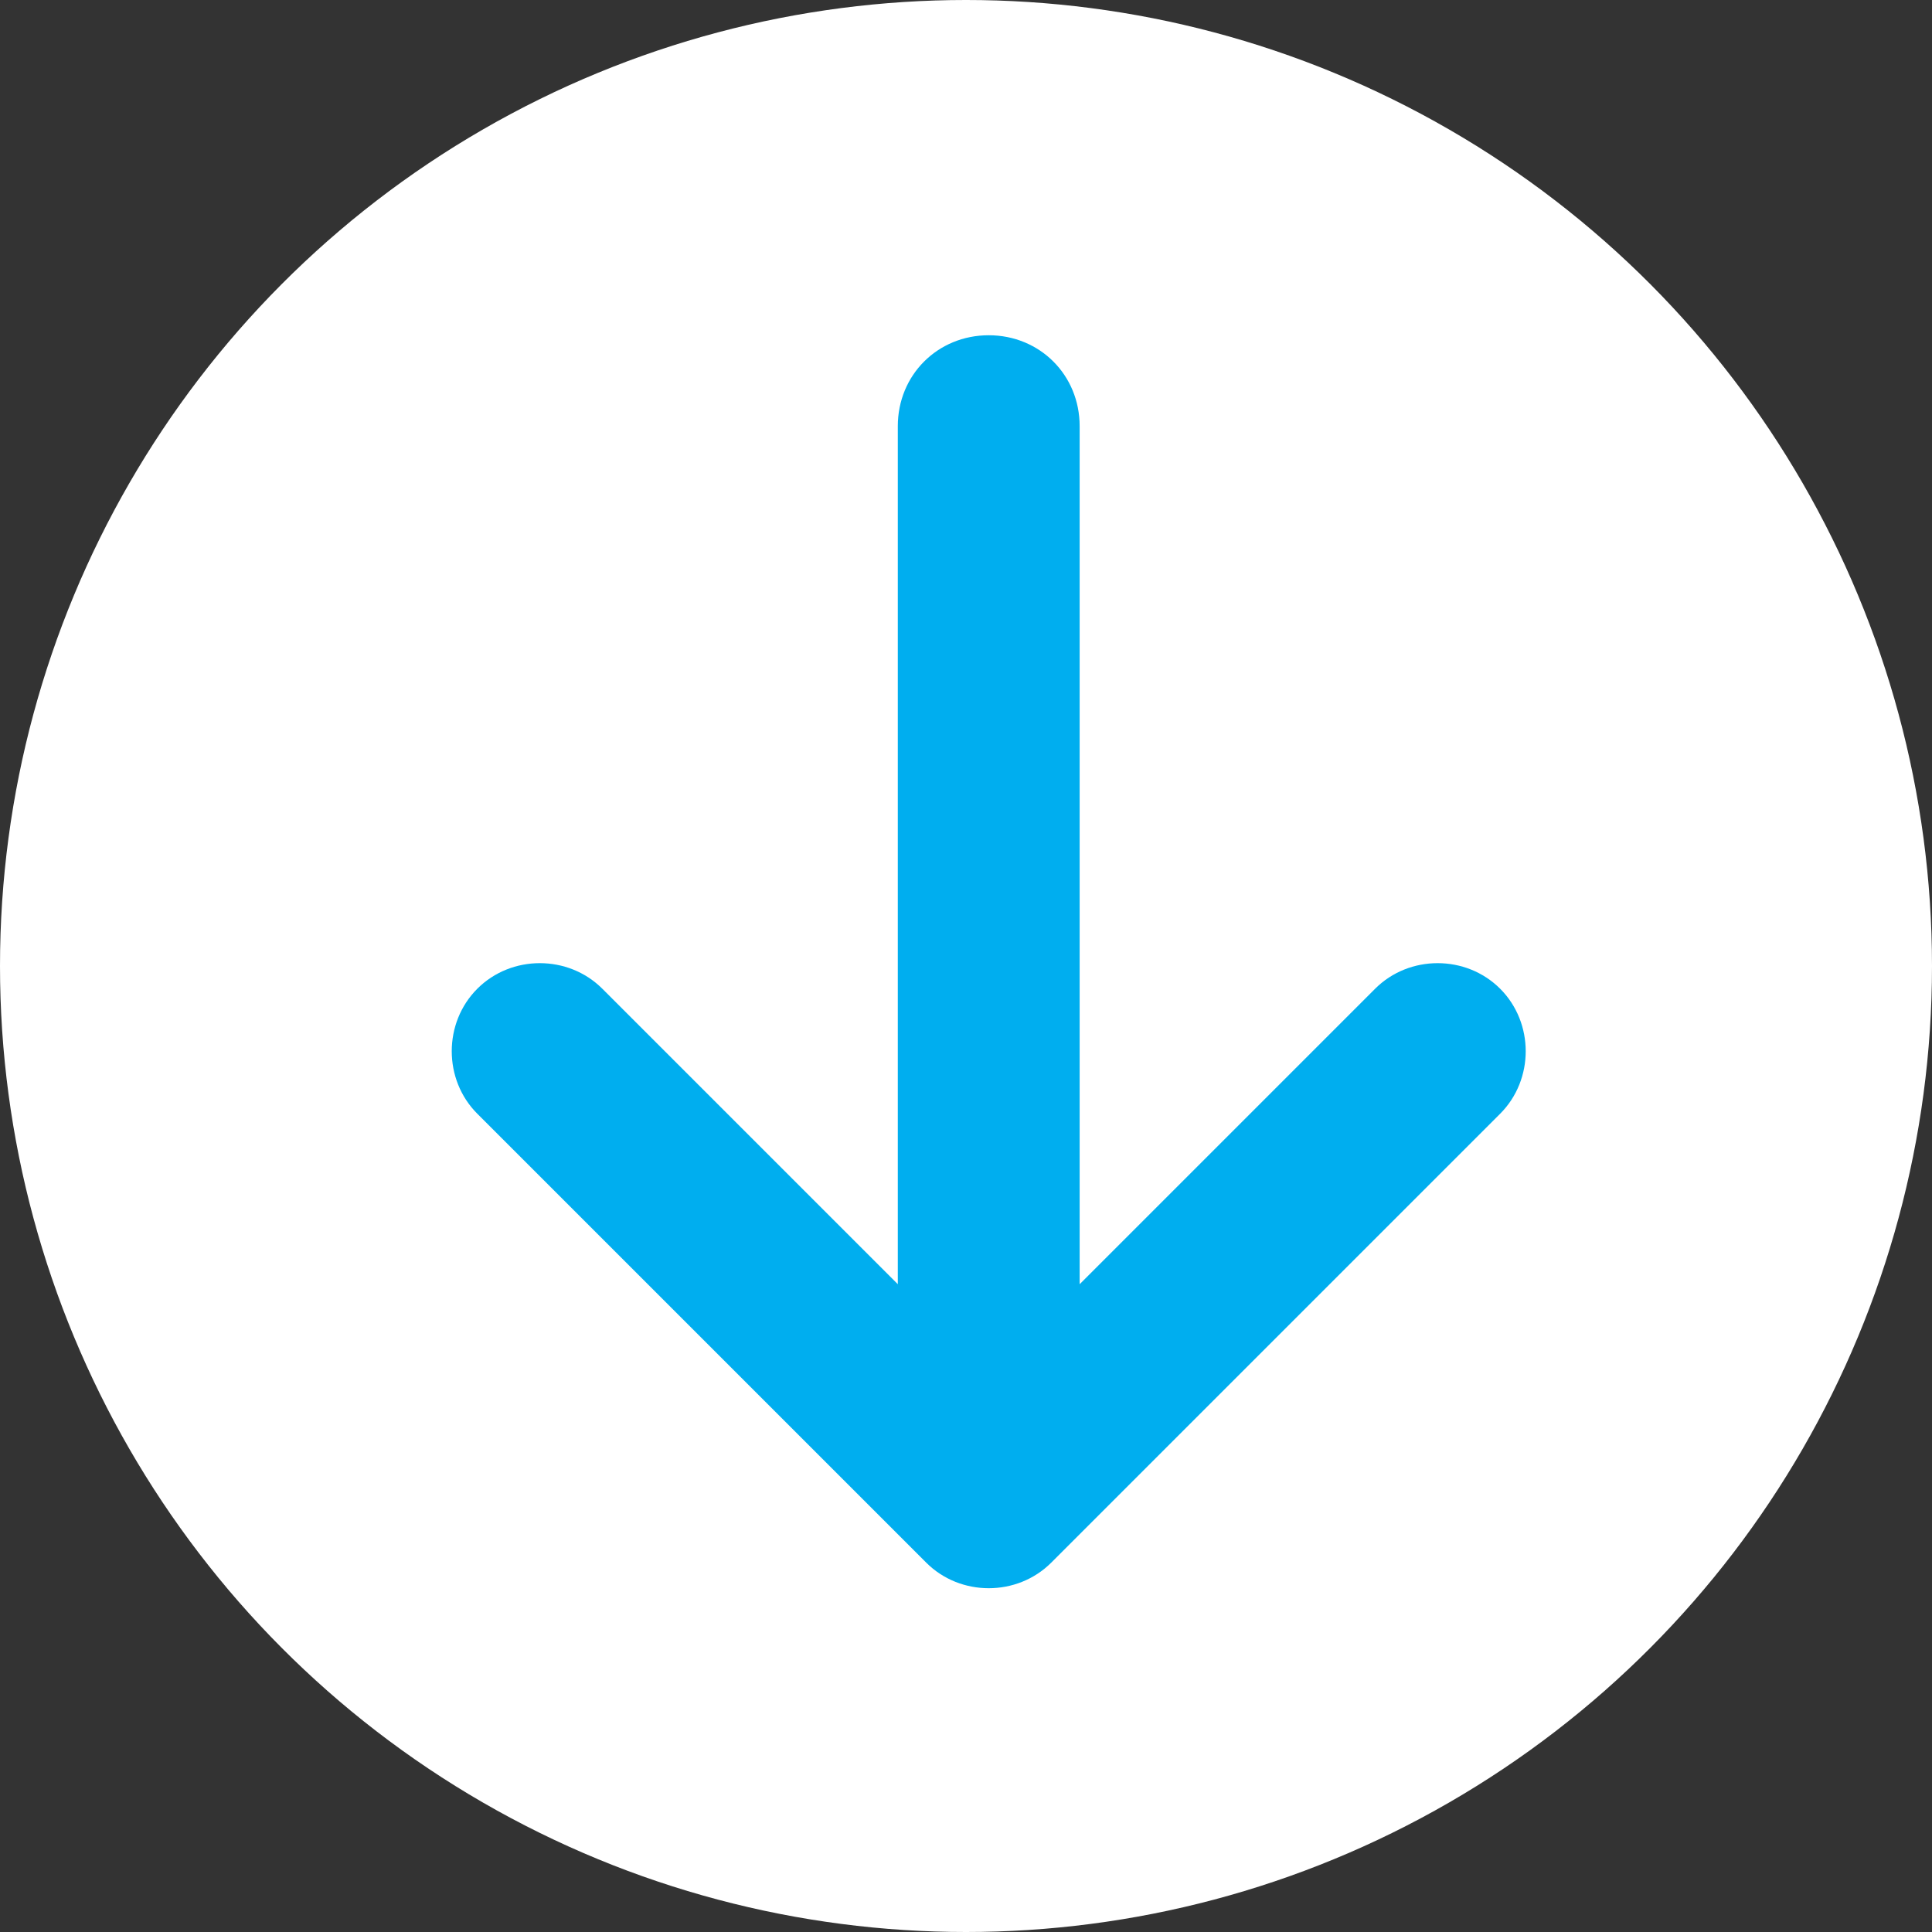
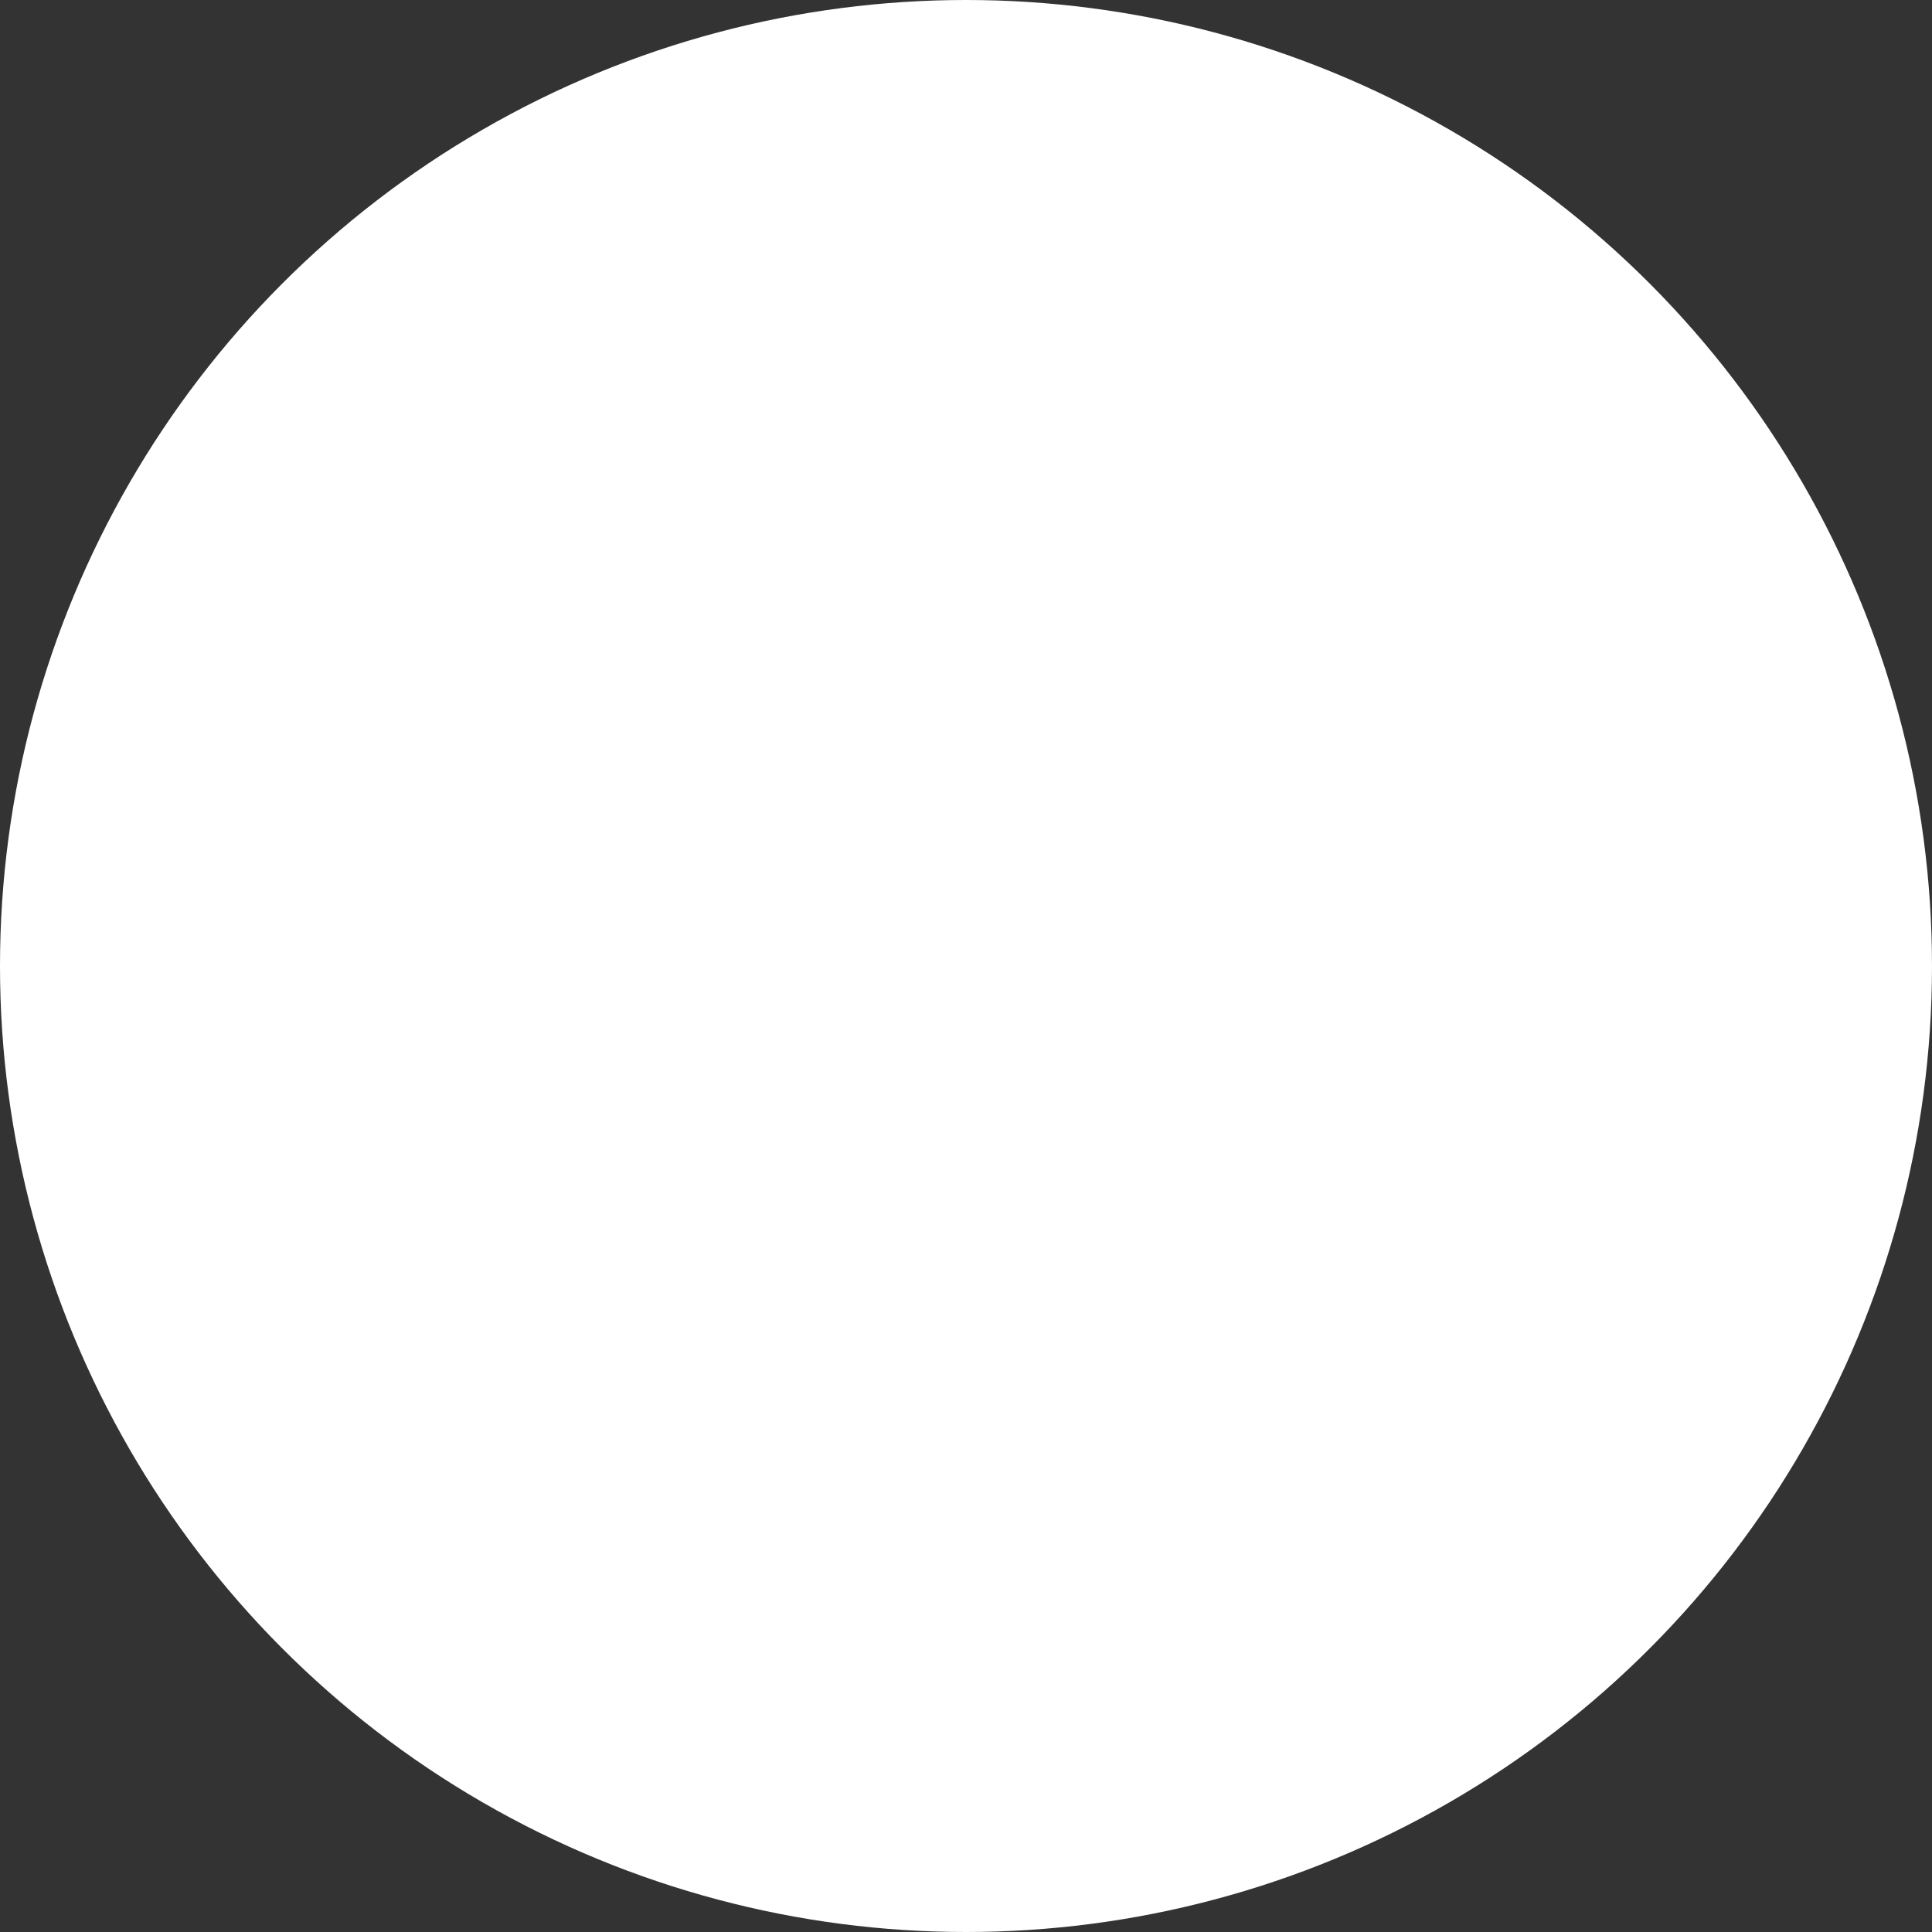
<svg xmlns="http://www.w3.org/2000/svg" version="1.1" id="Layer_1" x="0px" y="0px" viewBox="0 0 34 34" style="enable-background:new 0 0 34 34;" xml:space="preserve">
  <rect x="0" y="0" width="34" height="34" fill="#333333" stroke="none" />
  <style type="text/css">
	.st0{fill:#FFFFFF;}
	.st1{fill:#00AEEF;}
</style>
  <circle class="st0" cx="17" cy="17" r="17" />
-   <path class="st1" d="M16.3,27.5c0.6,0.6,1.6,0.6,2.2,0l7.9-7.9c0.6-0.6,0.6-1.6,0-2.2s-1.6-0.6-2.2,0L19,22.6V7.5  c0-0.9-0.7-1.6-1.6-1.6c-0.9,0-1.6,0.7-1.6,1.6v15.1l-5.2-5.2c-0.6-0.6-1.6-0.6-2.2,0s-0.6,1.6,0,2.2L16.3,27.5L16.3,27.5z" />
</svg>